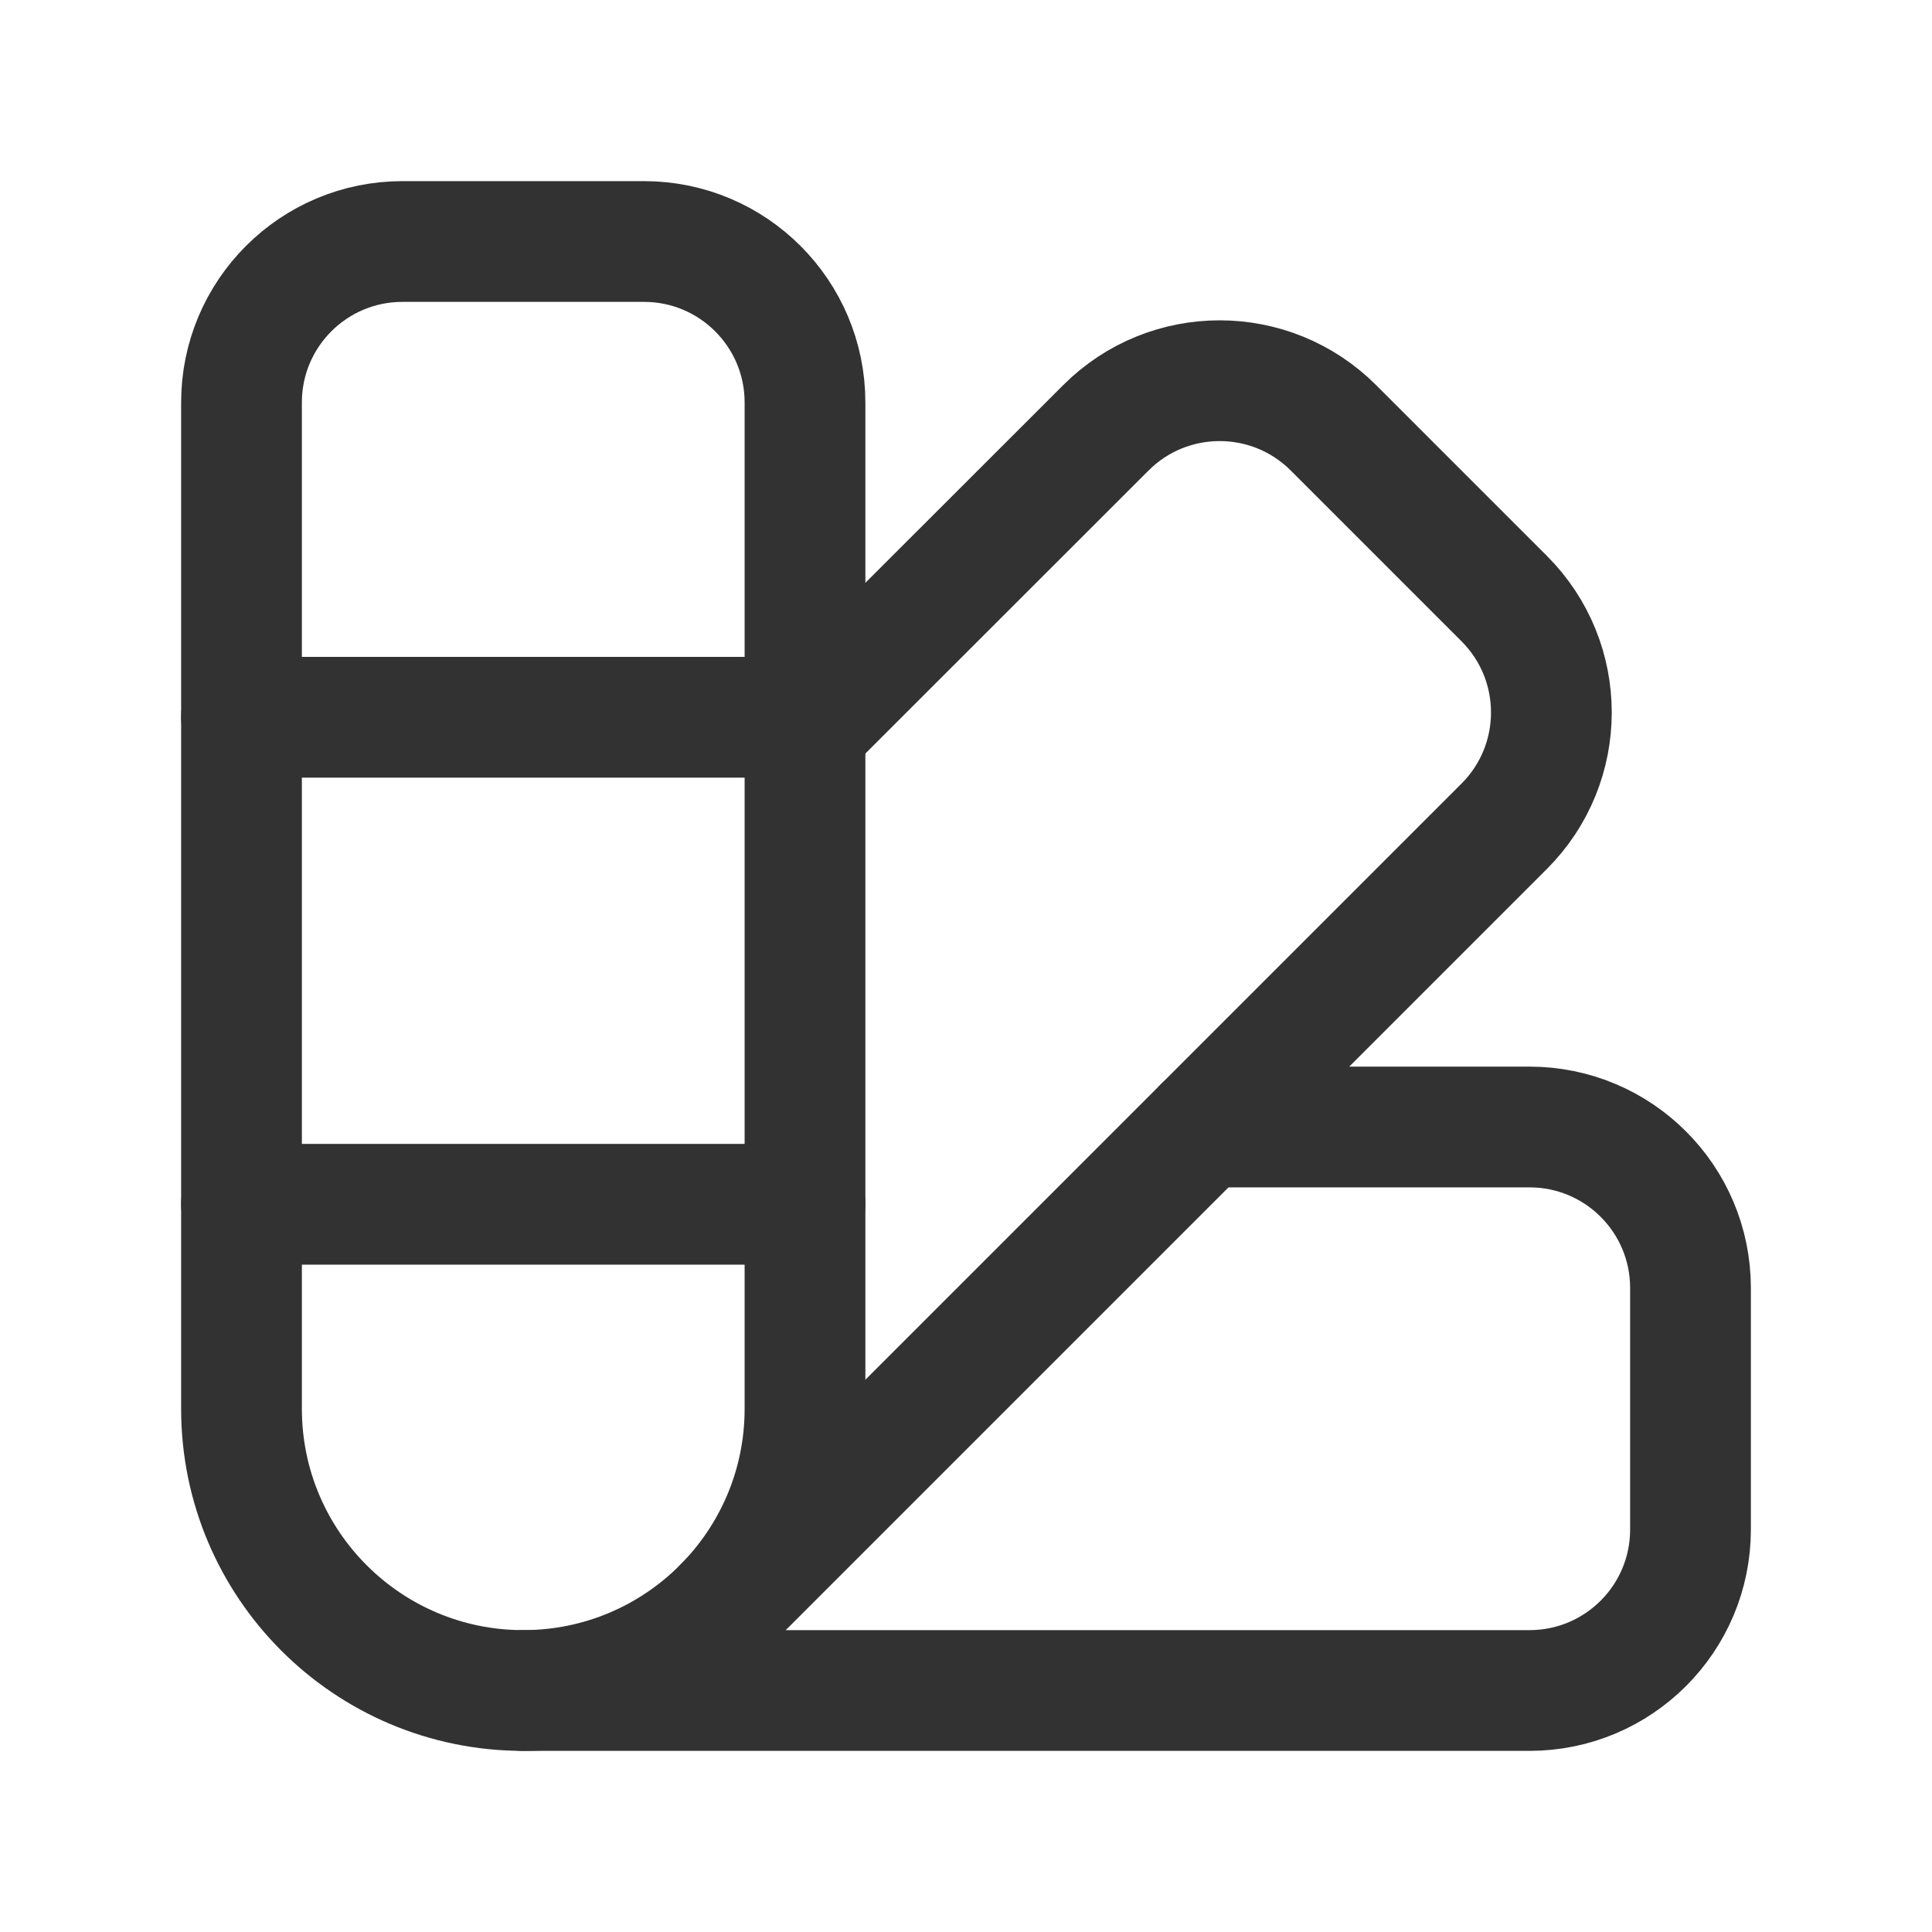
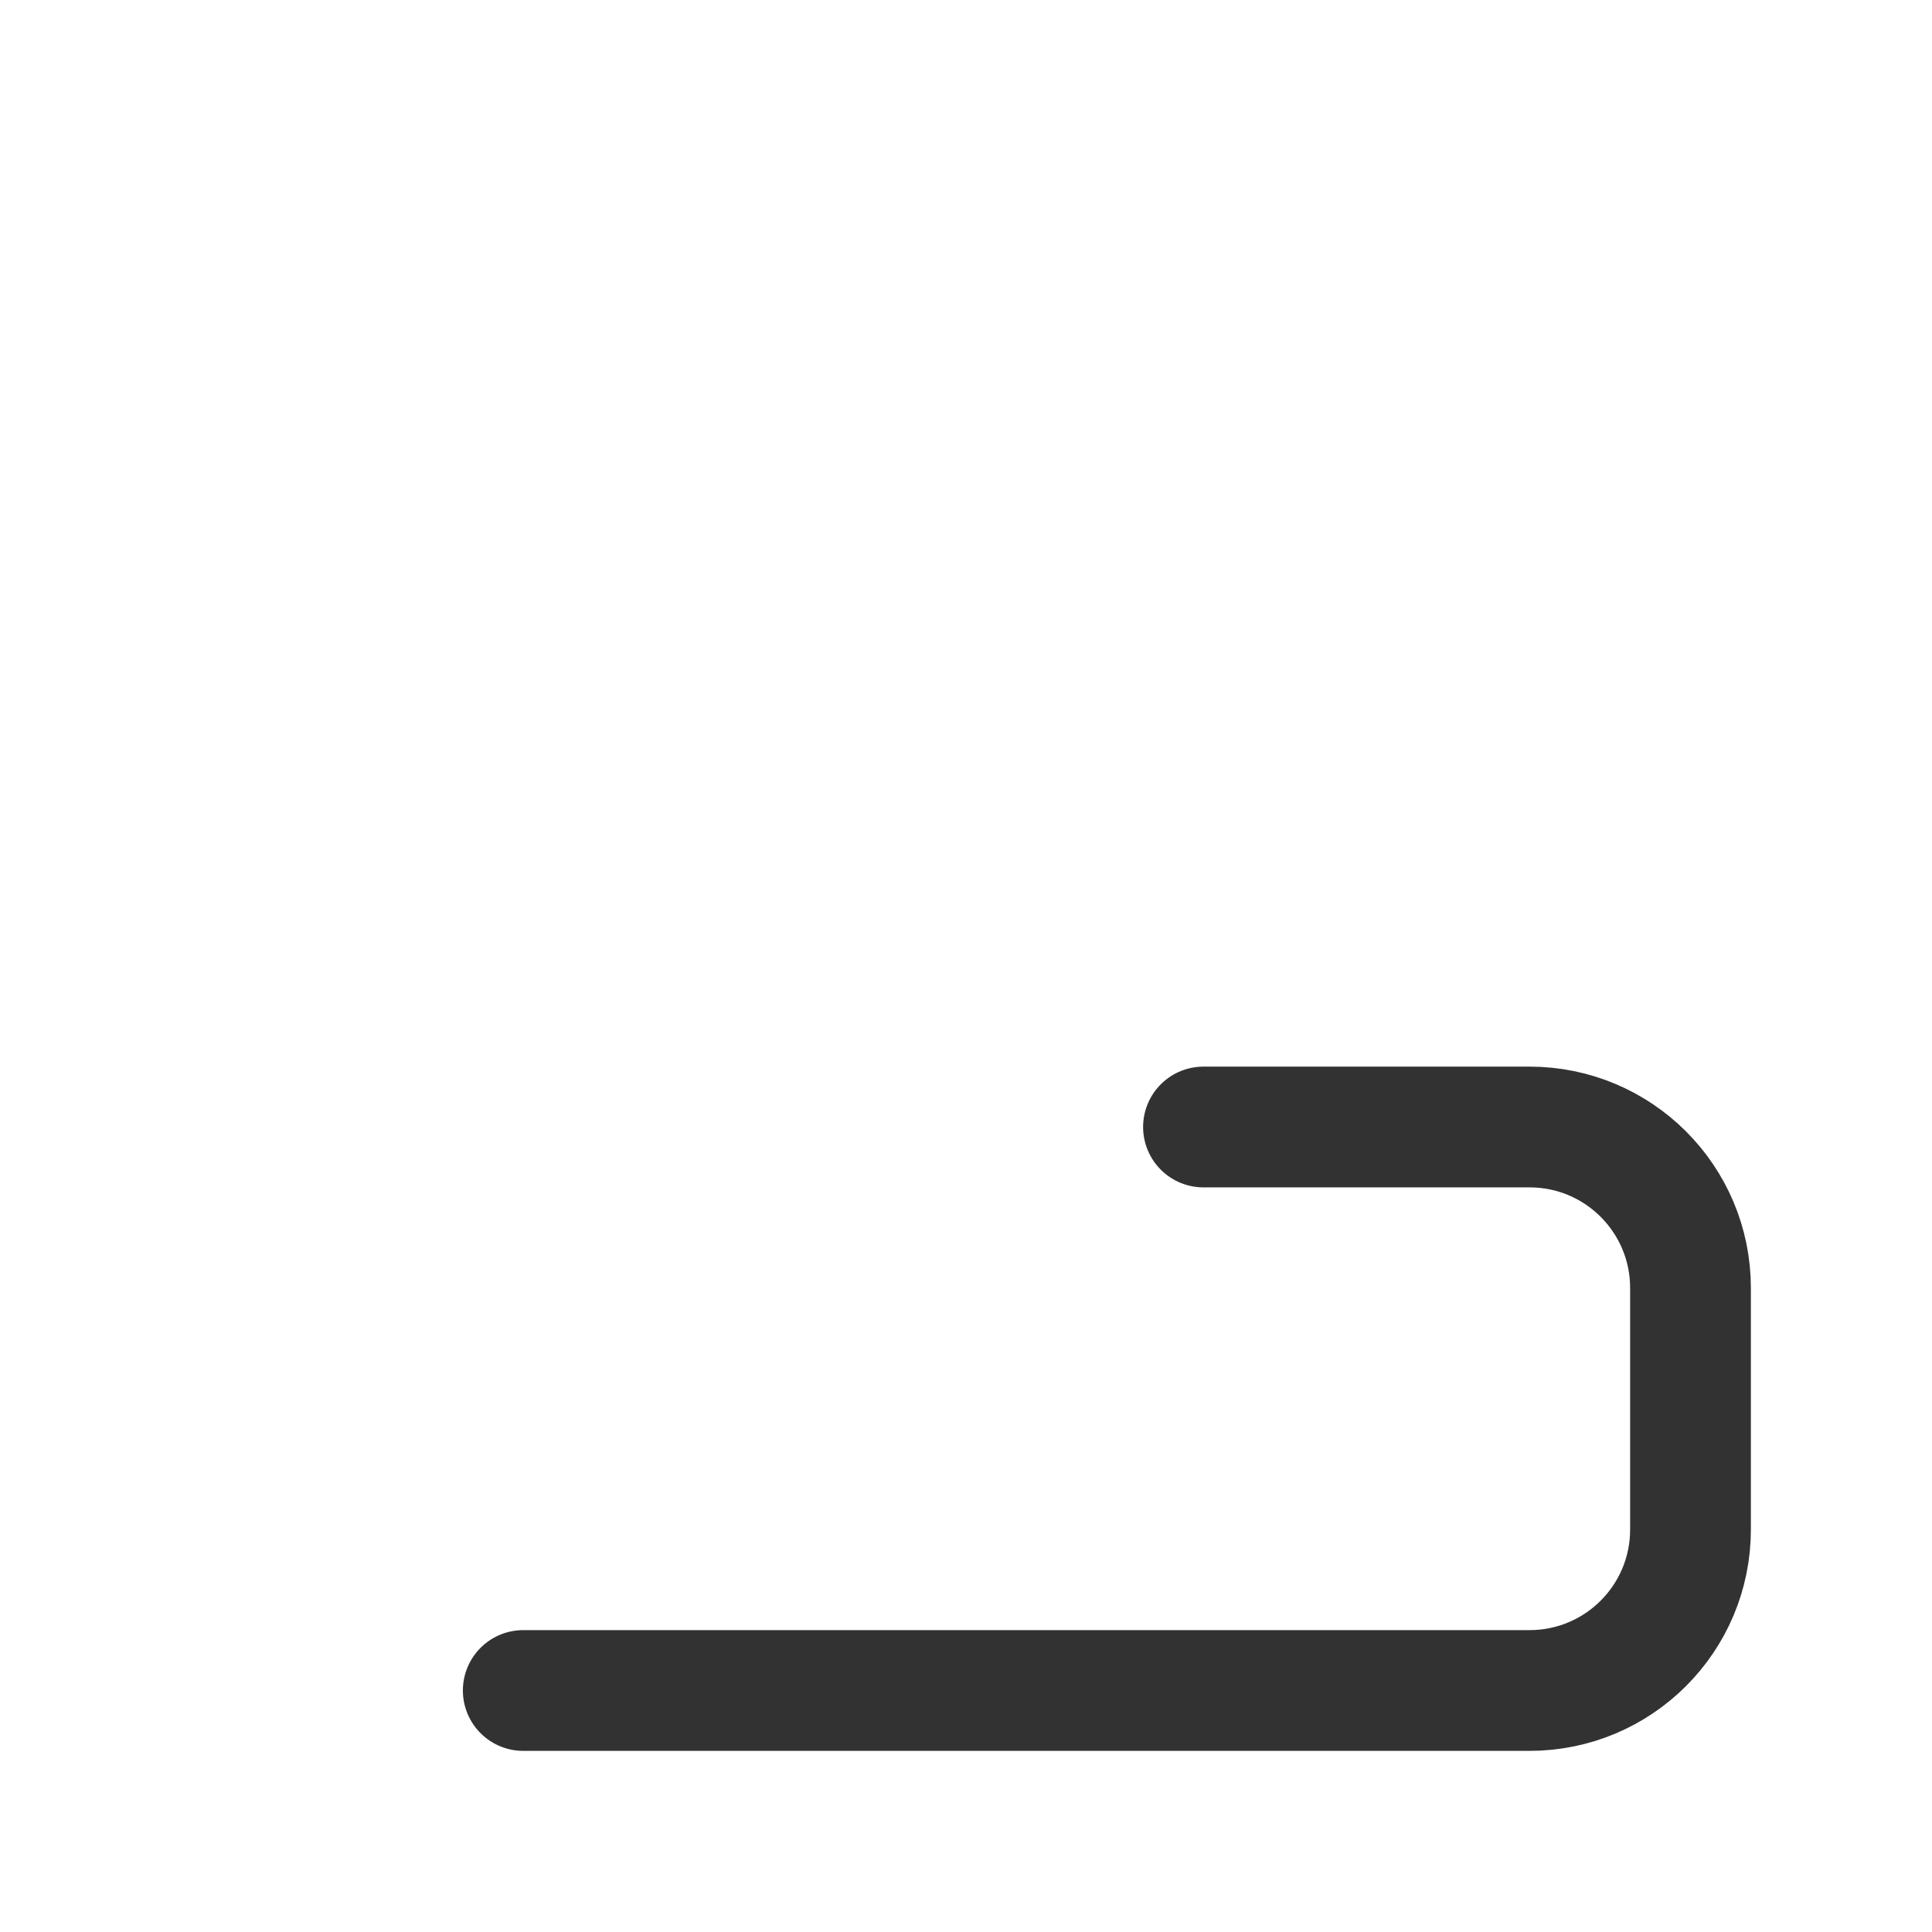
<svg xmlns="http://www.w3.org/2000/svg" version="1.1" viewBox="0 0 24 24">
  <g fill="none">
-     <path d="M0 0h24v24h-24Z" />
-     <path stroke="#323232" stroke-linecap="round" stroke-linejoin="round" stroke-width="1.5" d="M6.5 21v0l-1.5299e-07-3.55271e-15c-1.933-8.4494e-08-3.5-1.567-3.5-3.5 0 0 0 0 0 0v-12.5l2.30926e-14 3.01992e-07c-1.66785e-07-1.105.895-2 2-2h3l-8.74228e-08 1.77636e-15c1.105-4.82823e-08 2 .895 2 2v12.5h1.77636e-15c0 1.933-1.567 3.5-3.5 3.5Z" />
-     <path stroke="#323232" stroke-linecap="round" stroke-linejoin="round" stroke-width="1.5" d="M8.975 19.975l9.711-9.711 -6.1216e-08 6.12345e-08c.781-.781.781-2.047 1.22432e-07-2.828l-2.121-2.121 8.37143e-08 8.3689e-08c-.781-.781-2.047-.781-2.828-1.67378e-07l-3.737 3.735" />
    <path stroke="#323232" stroke-linecap="round" stroke-linejoin="round" stroke-width="1.5" d="M14.95 14h4.05l-8.74228e-08 1.77636e-15c1.105-4.82823e-08 2 .895 2 2v3 0c0 1.105-.895 2-2 2h-12.5" />
-     <line x1="3" x2="10" y1="14.96" y2="14.96" stroke="#323232" stroke-linecap="round" stroke-linejoin="round" stroke-width="1.5" />
-     <line x1="3" x2="10" y1="8.91" y2="8.91" stroke="#323232" stroke-linecap="round" stroke-linejoin="round" stroke-width="1.5" />
  </g>
</svg>